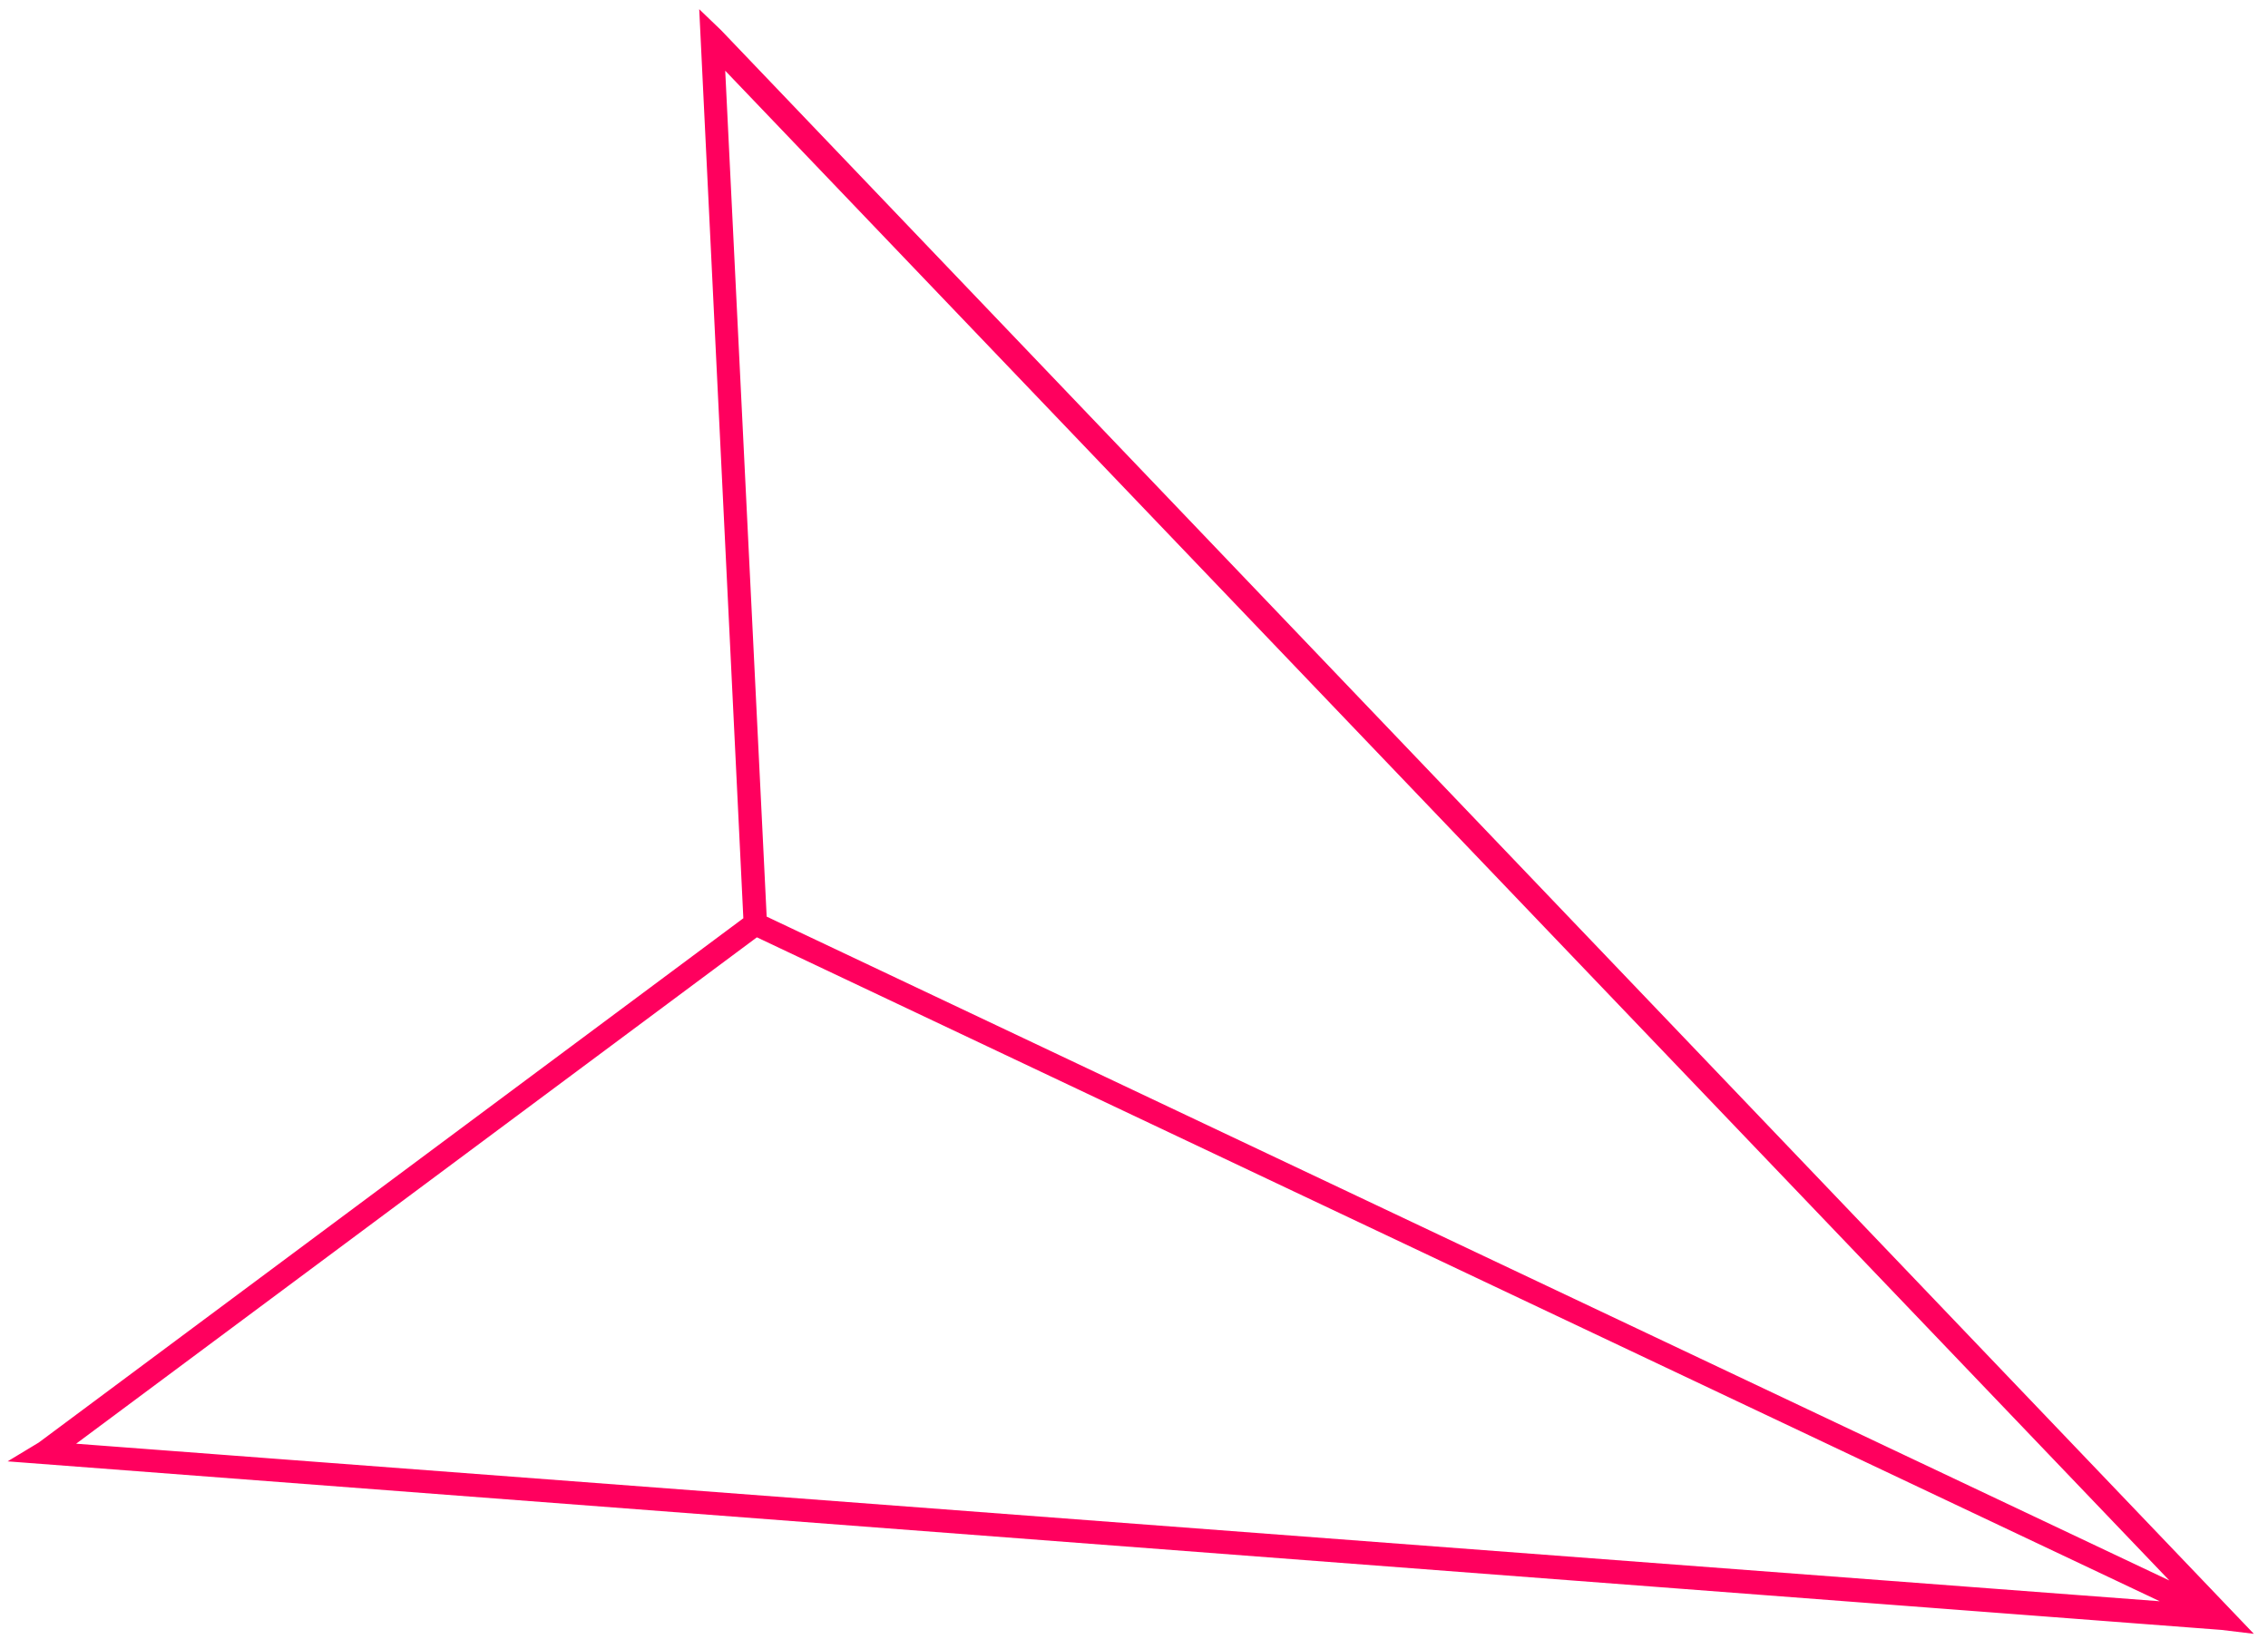
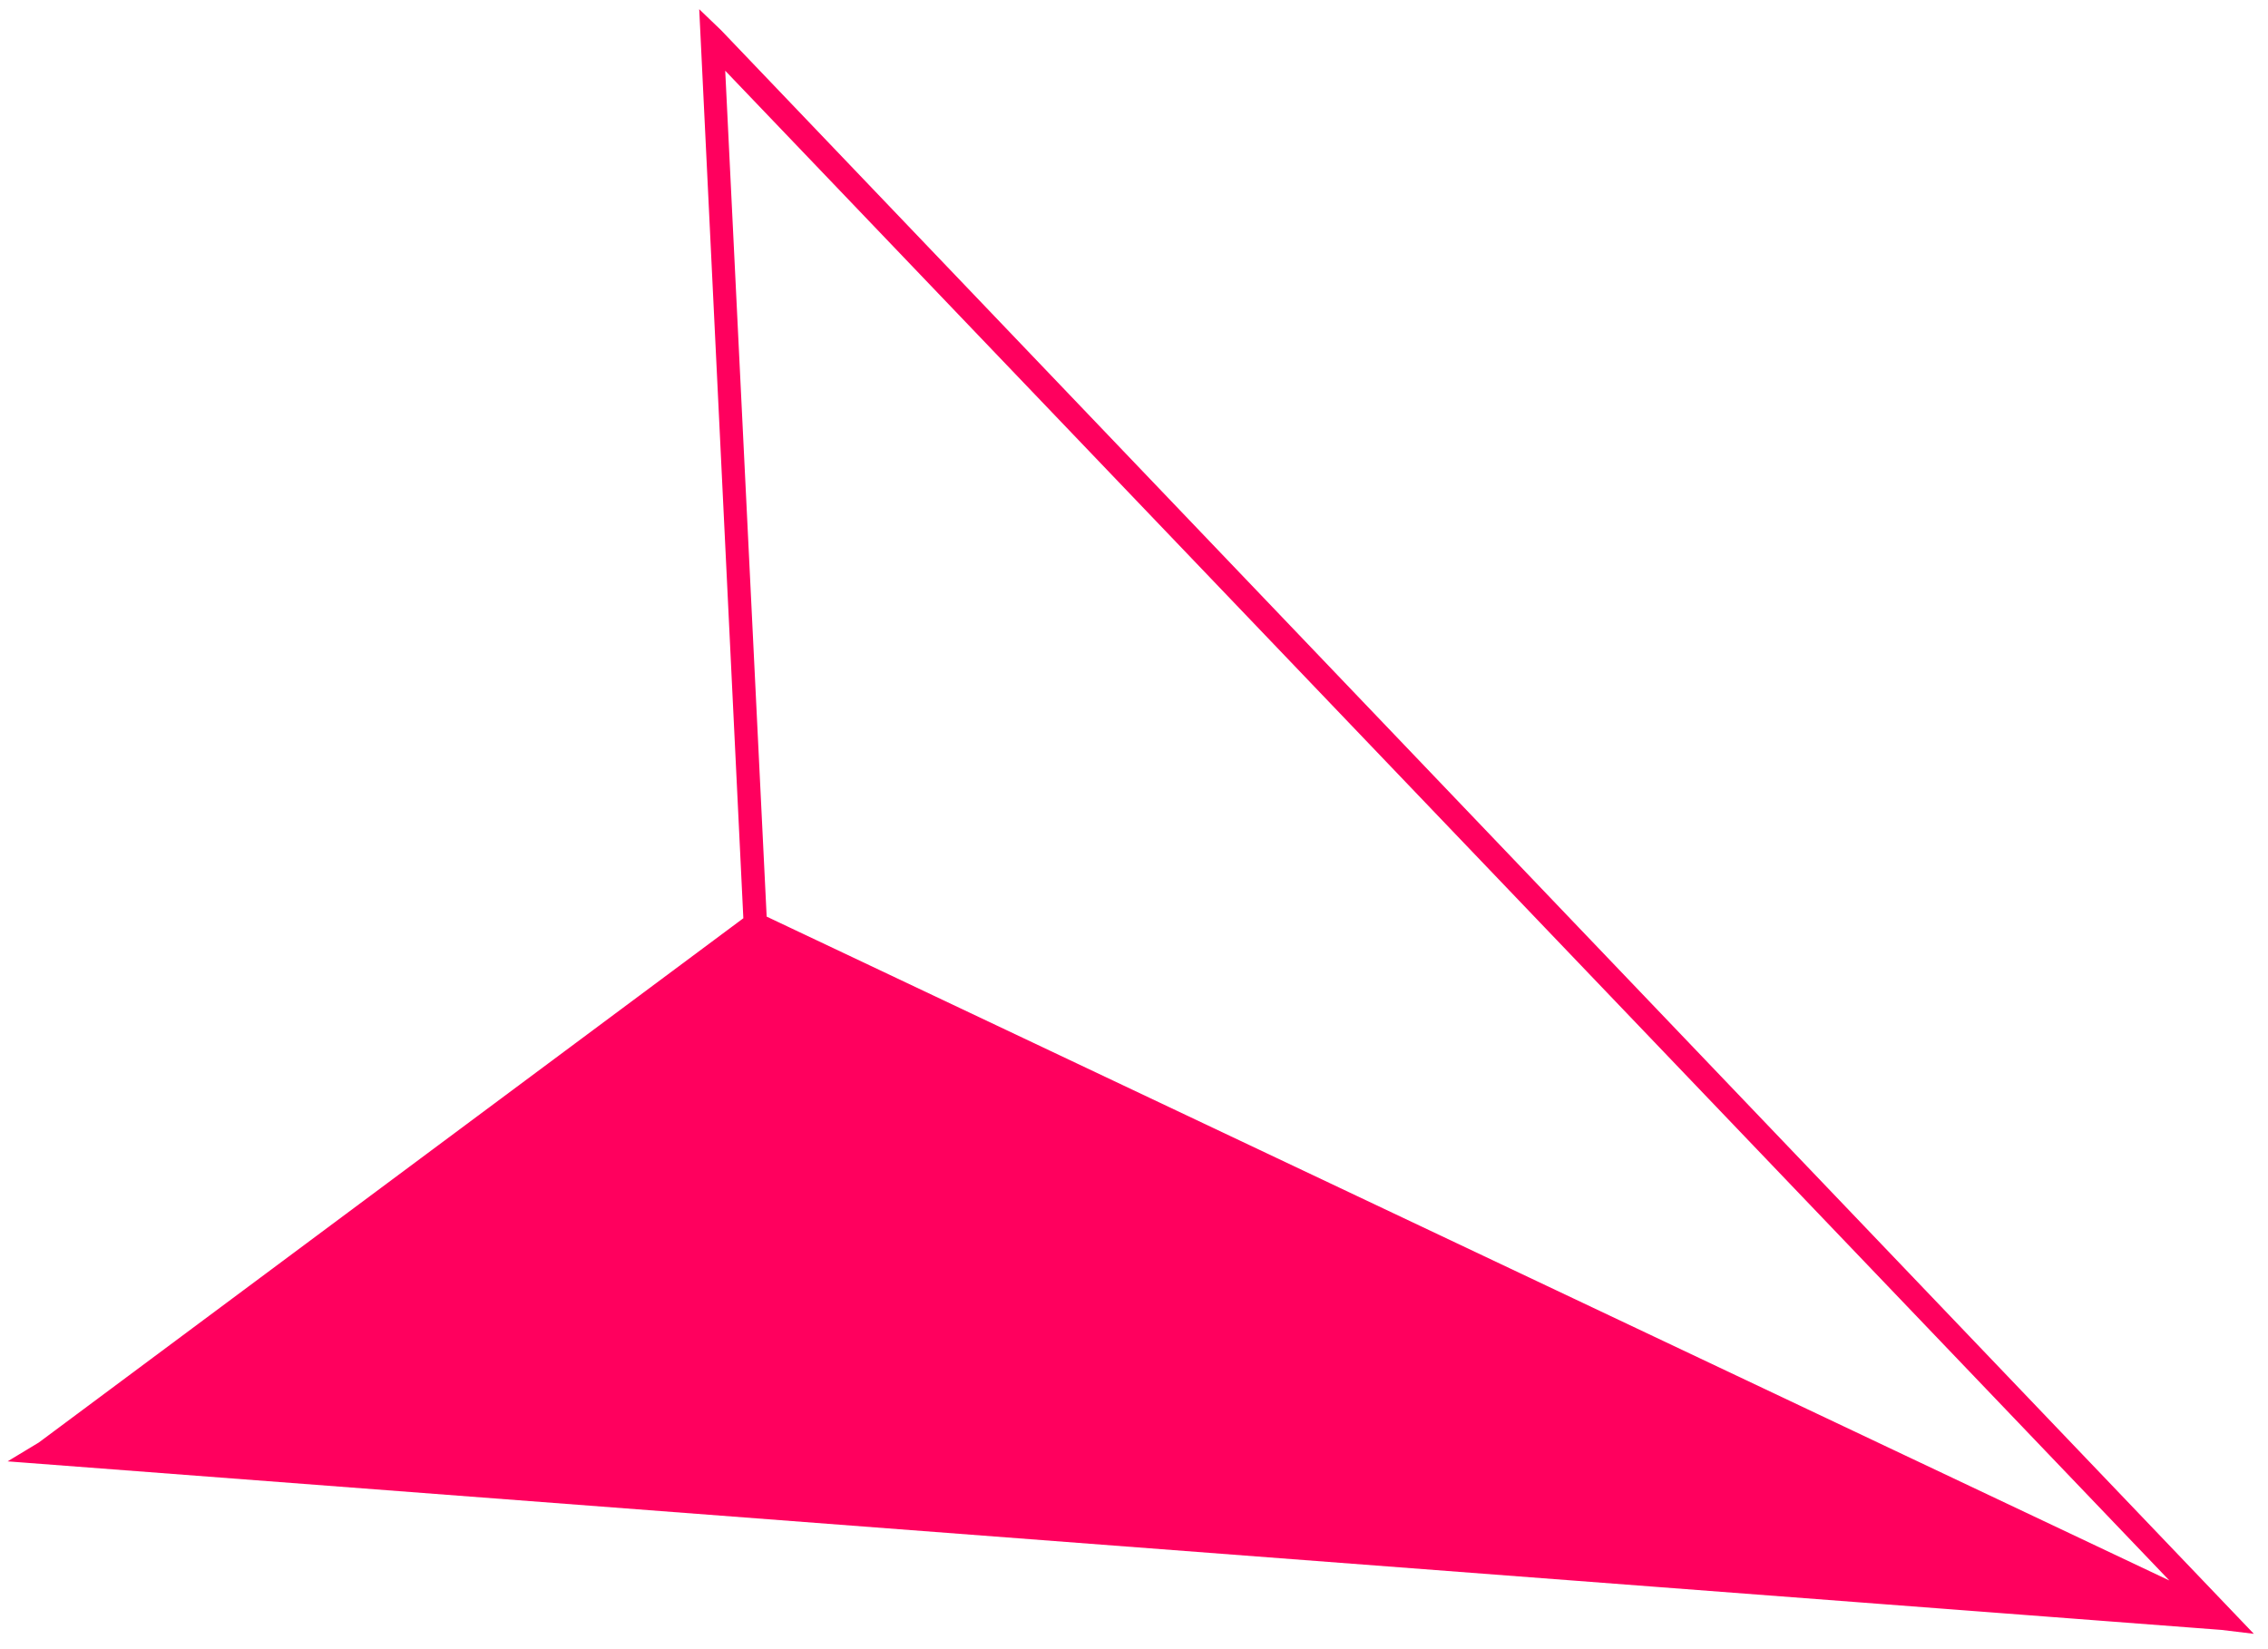
<svg xmlns="http://www.w3.org/2000/svg" width="121" height="88" viewBox="0 0 121 88" fill="none">
-   <path d="M118.572 86.476L118.92 86.518L38.117 1.964L37.864 1.721L40.17 49.24L2.343 77.392L2 77.599L118.572 86.476ZM40.418 49.234L38.127 2.461L117.966 85.943L40.418 49.234ZM40.323 49.436L117.871 86.144L2.691 77.434L40.323 49.436Z" fill="#FF005E" stroke="#FF005E" stroke-width="0.999" />
+   <path d="M118.572 86.476L118.92 86.518L38.117 1.964L37.864 1.721L40.17 49.24L2.343 77.392L2 77.599L118.572 86.476ZM40.418 49.234L38.127 2.461L117.966 85.943L40.418 49.234ZM40.323 49.436L2.691 77.434L40.323 49.436Z" fill="#FF005E" stroke="#FF005E" stroke-width="0.999" />
</svg>